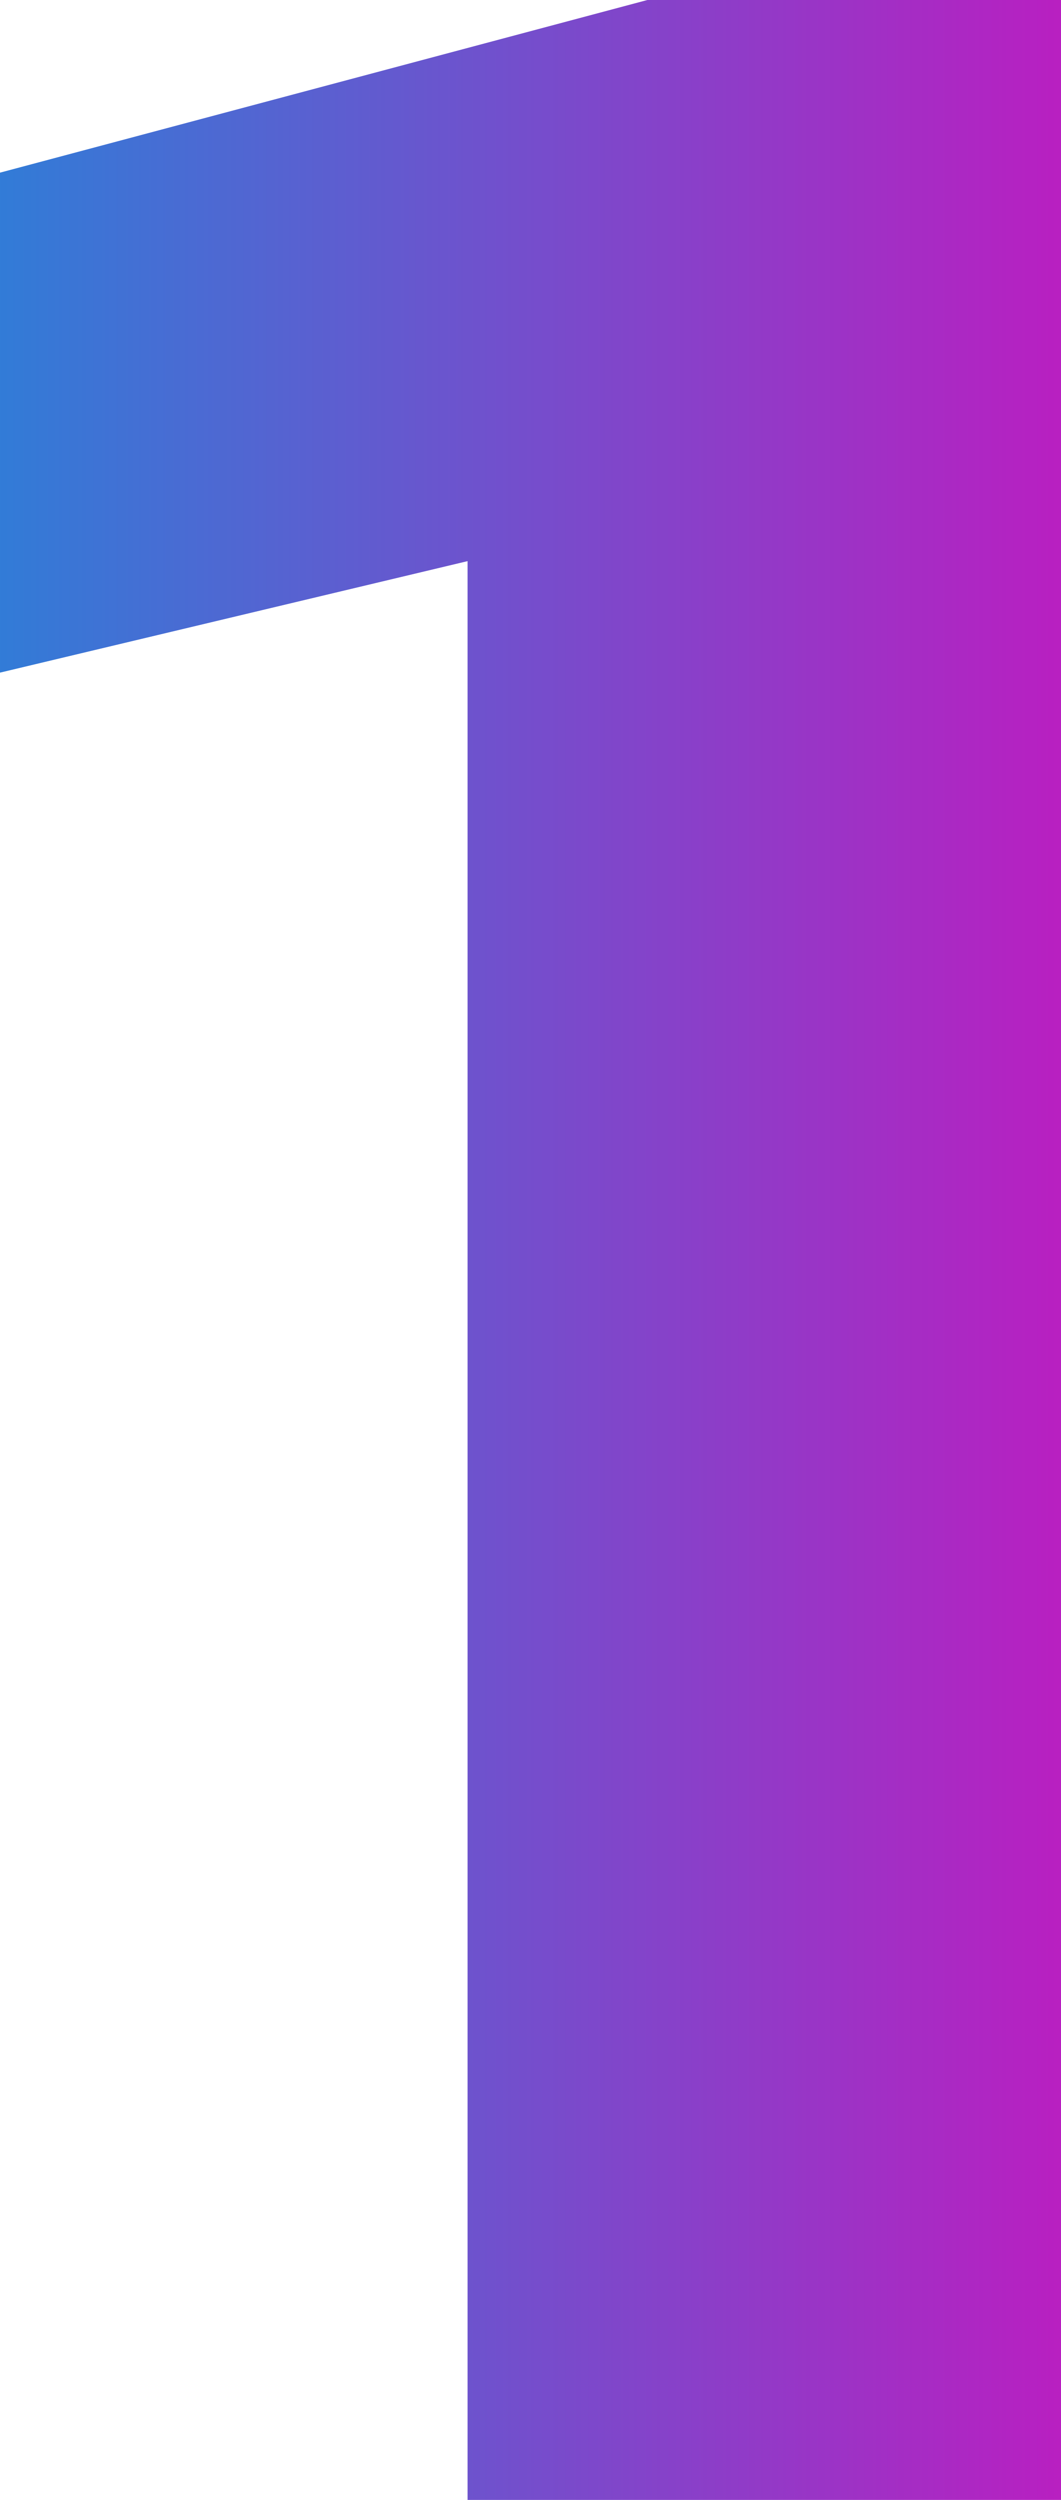
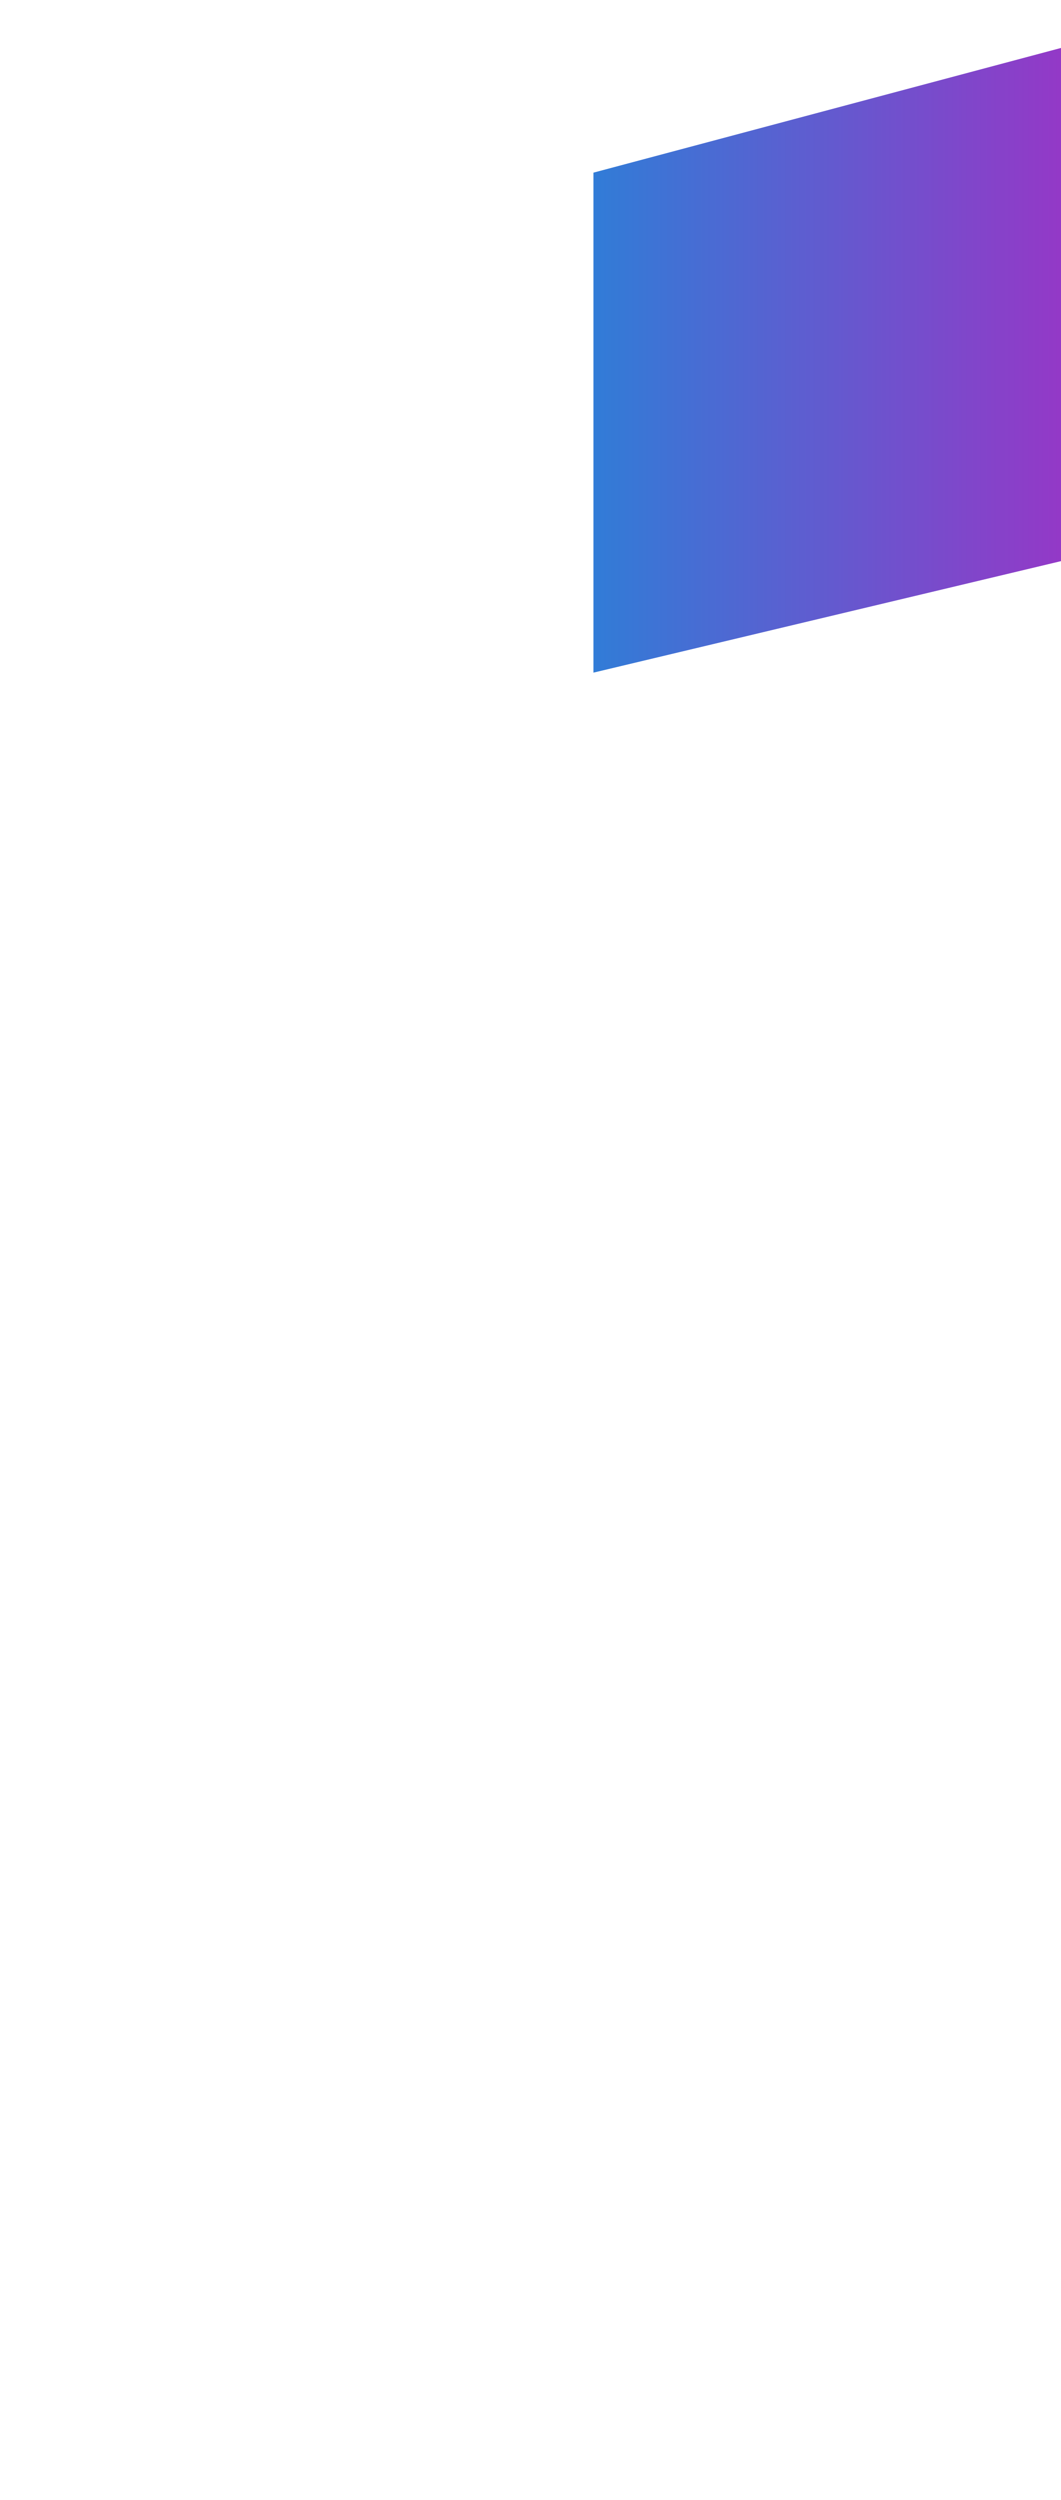
<svg xmlns="http://www.w3.org/2000/svg" id="Component_13_1" data-name="Component 13 – 1" width="141.6" height="333.599" viewBox="0 0 141.6 333.599">
  <defs>
    <linearGradient id="linear-gradient" y1="0.5" x2="1" y2="0.5" gradientUnits="objectBoundingBox">
      <stop offset="0" stop-color="#317cd7" />
      <stop offset="1" stop-color="#b91fc1" />
    </linearGradient>
  </defs>
-   <path id="Path_209" data-name="Path 209" d="M286.929,9791.483v333.6h-79.2V9866.363l-62.4,14.879v-66.719l86.4-23.04Z" transform="translate(-145.329 -9791.483)" fill="url(#linear-gradient)" />
+   <path id="Path_209" data-name="Path 209" d="M286.929,9791.483v333.6V9866.363l-62.4,14.879v-66.719l86.4-23.04Z" transform="translate(-145.329 -9791.483)" fill="url(#linear-gradient)" />
</svg>